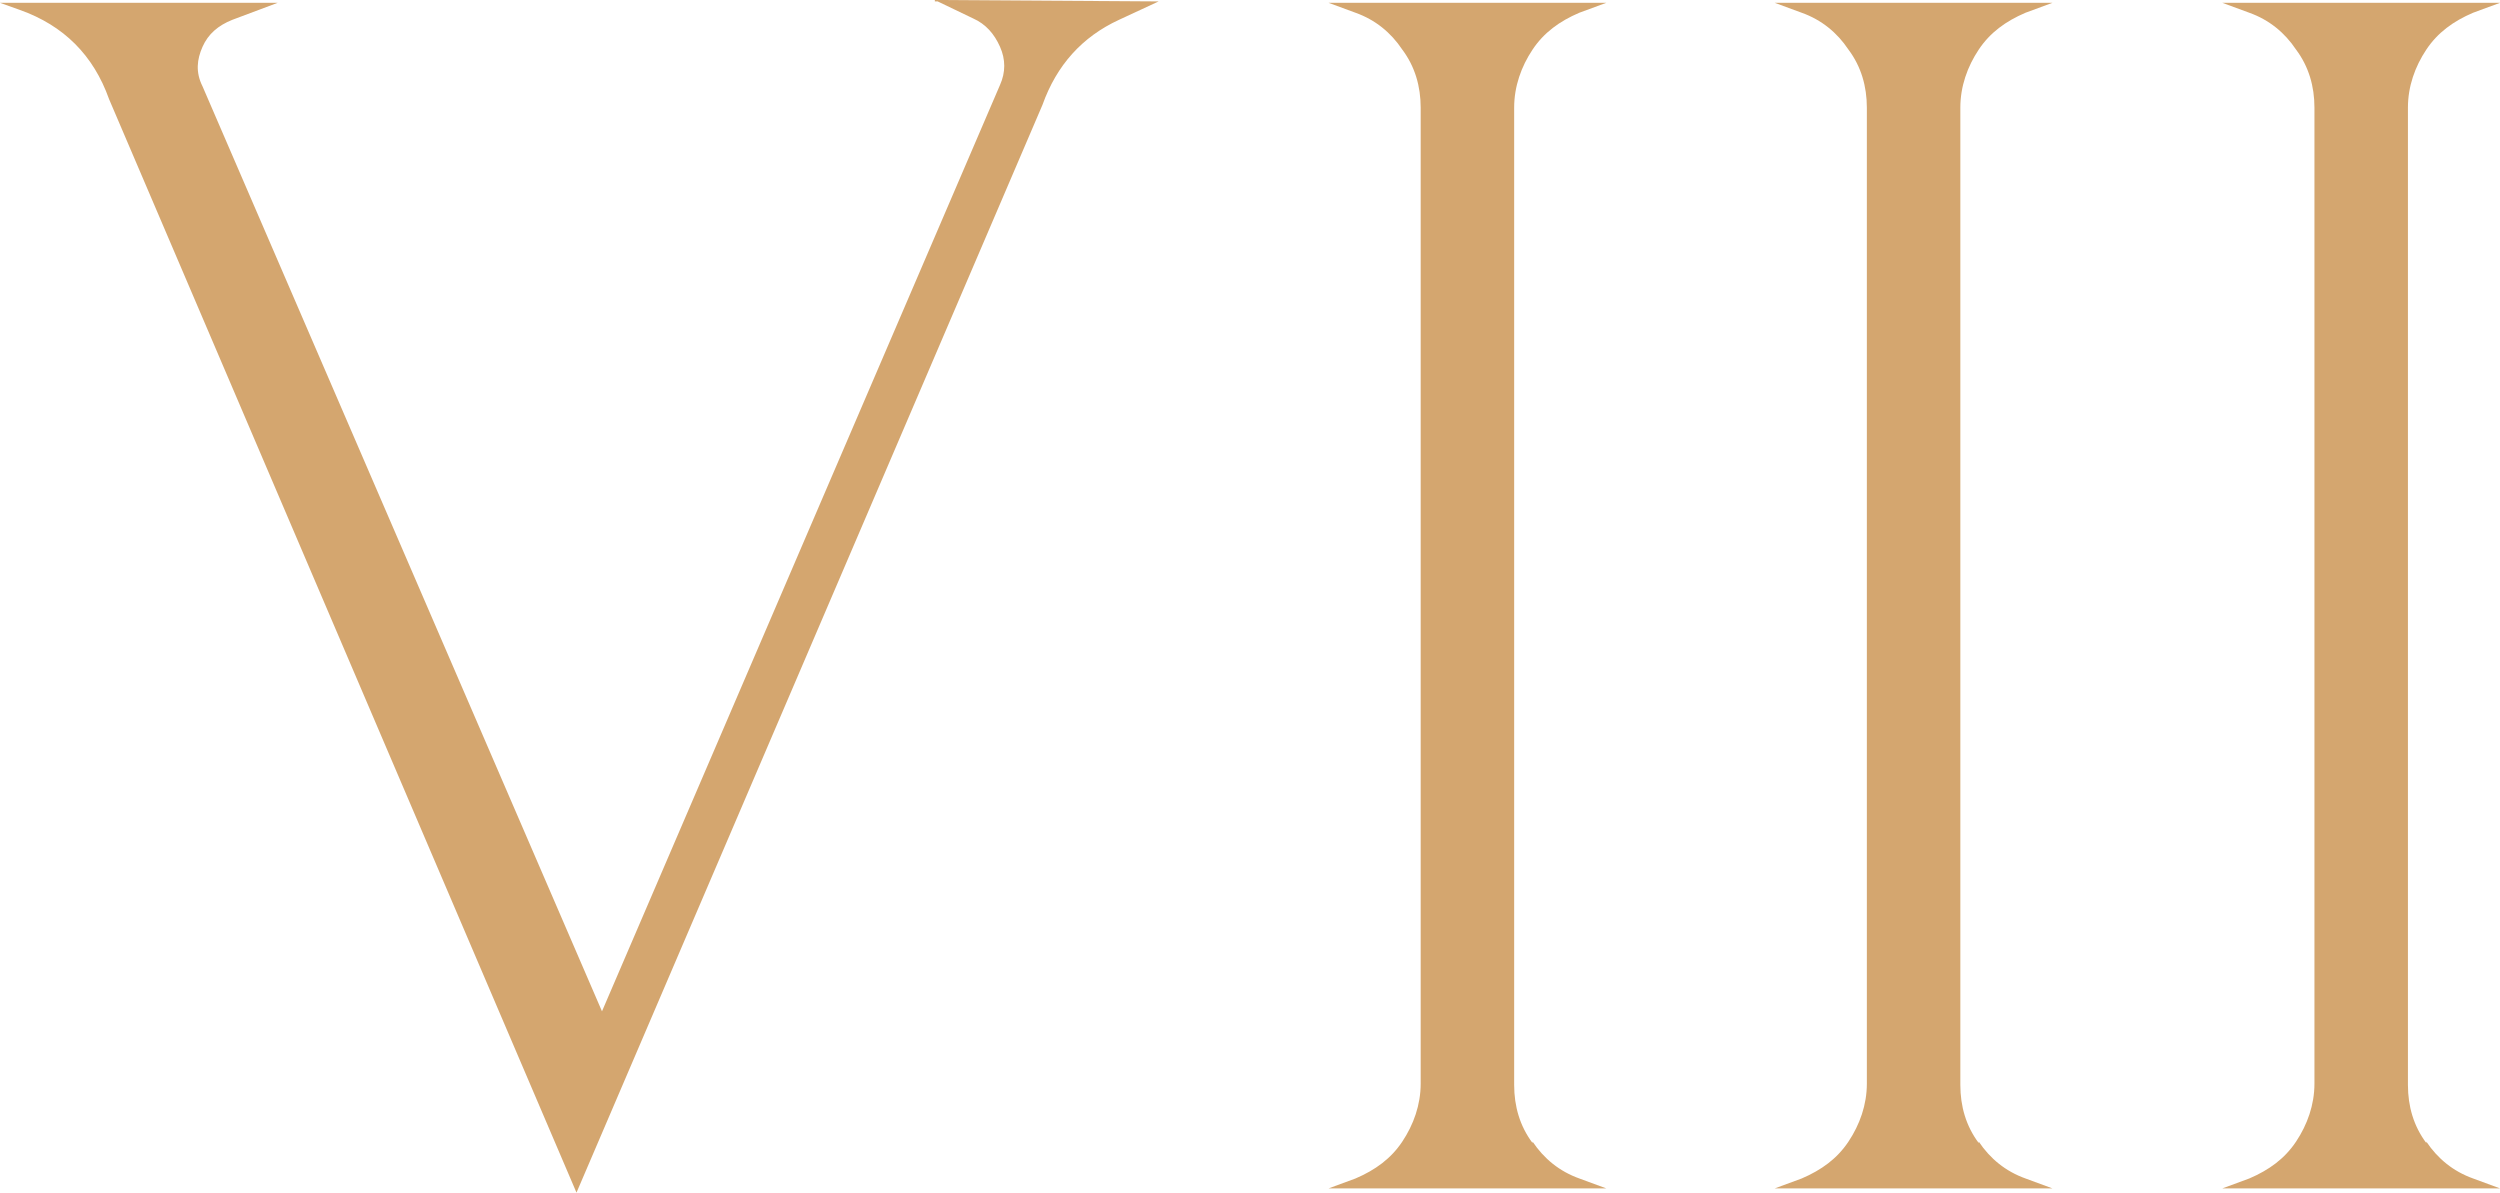
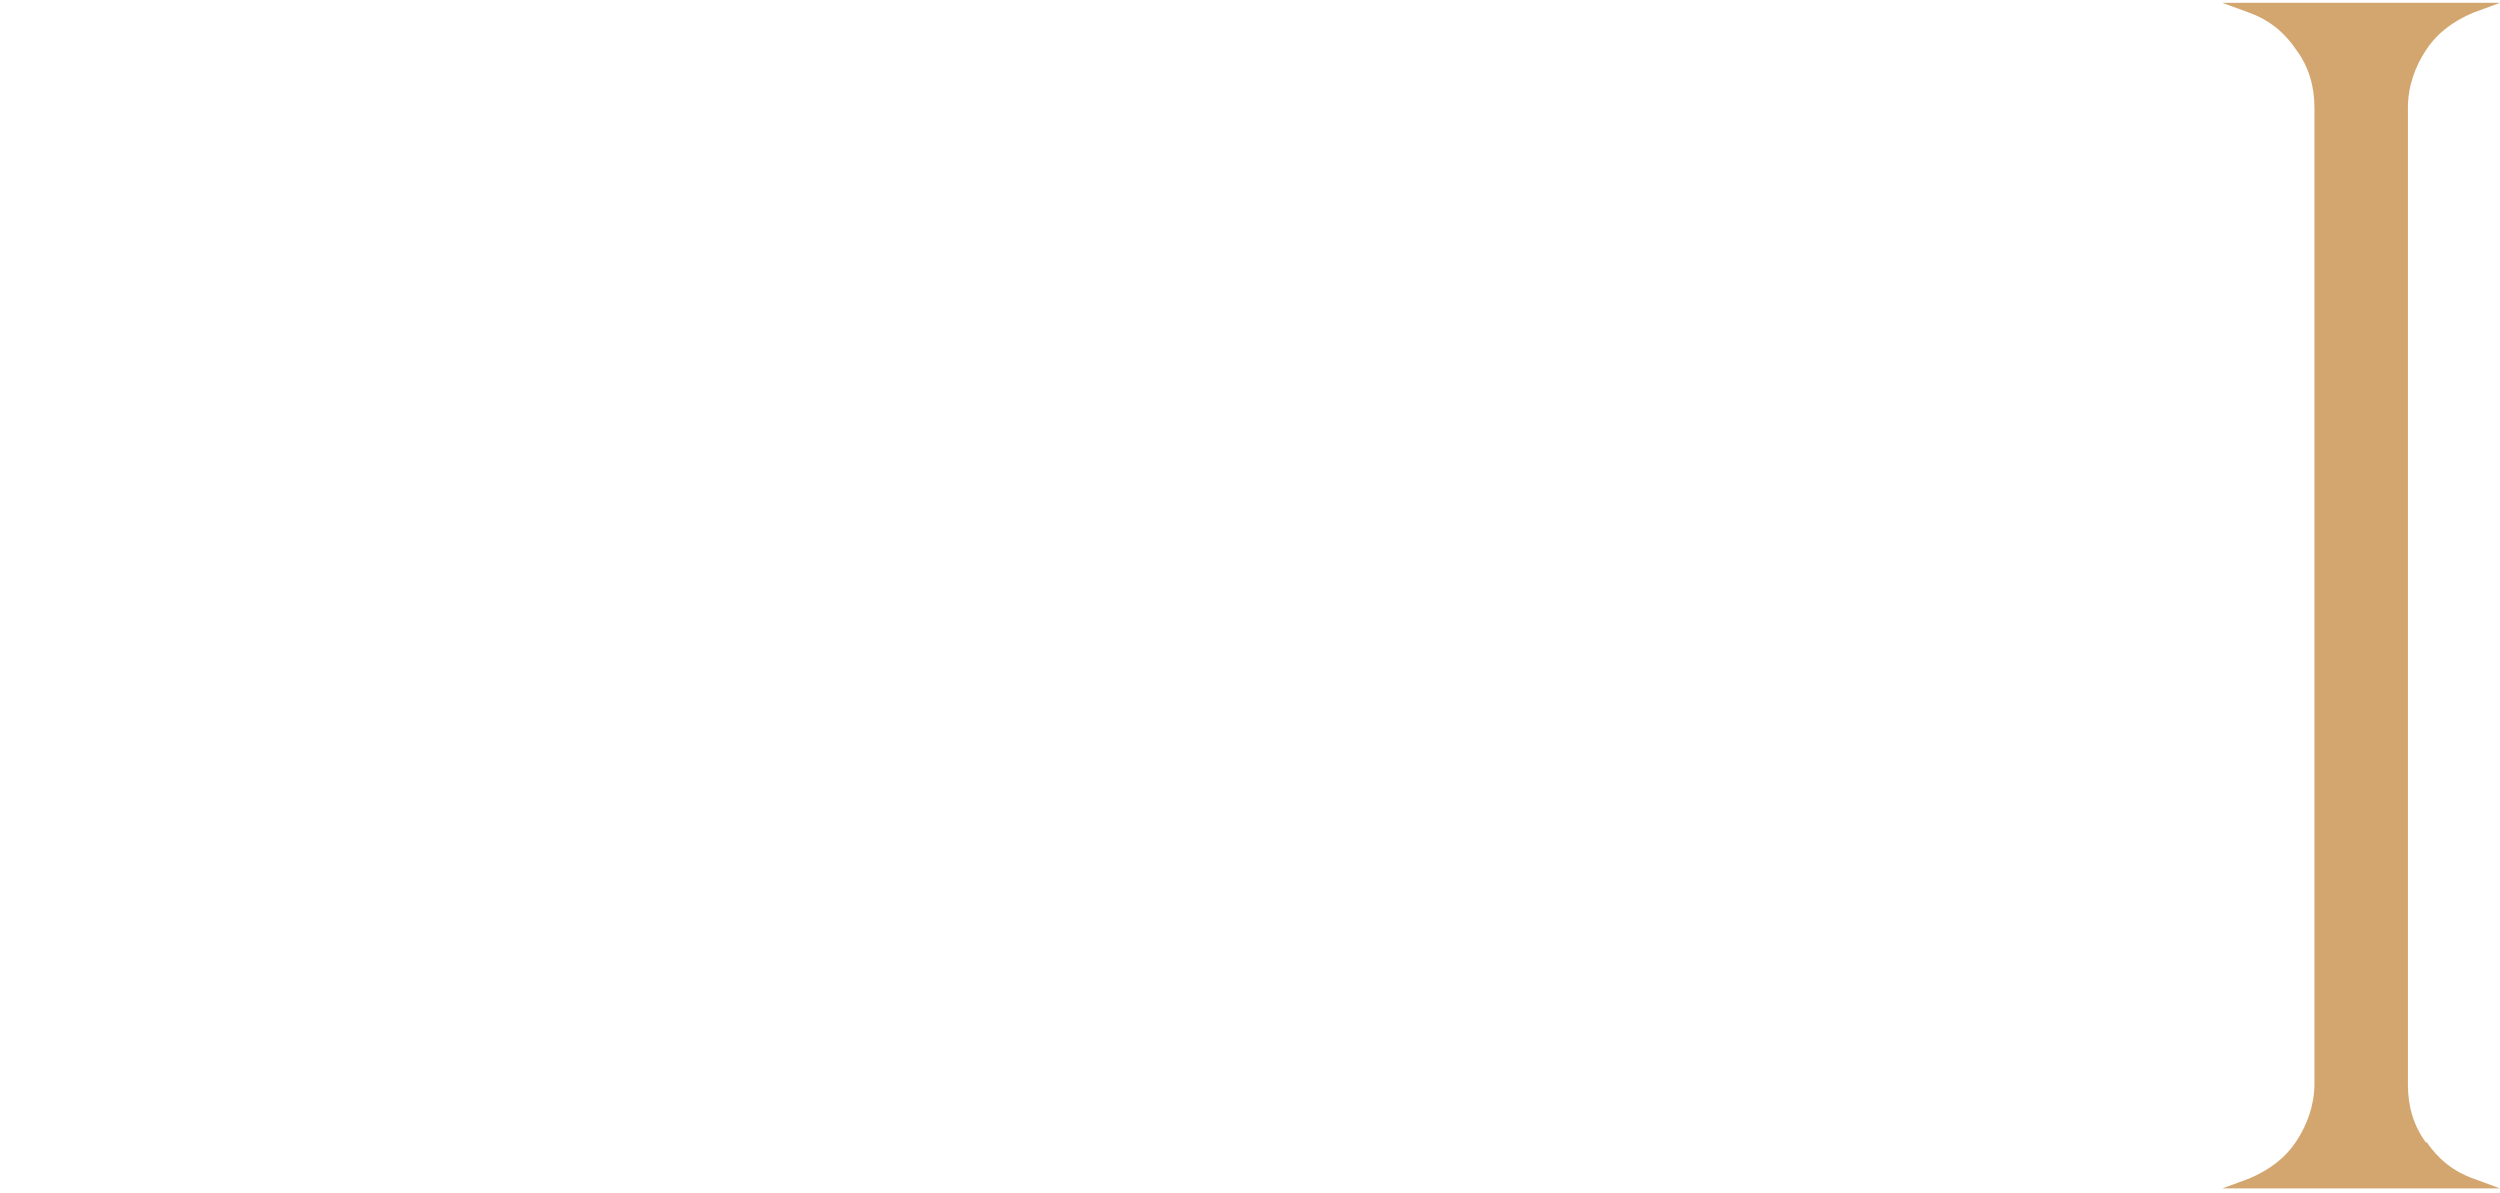
<svg xmlns="http://www.w3.org/2000/svg" id="Camada_2" width="17.65" height="8.42" viewBox="0 0 17.65 8.42">
  <defs>
    <style>.cls-1{fill:#d4a66f;}</style>
  </defs>
  <g id="Camada_1-2">
    <g>
-       <path class="cls-1" d="M6.6,0h.02s1.56,.01,1.56,.01l-.28,.13c-.26,.12-.44,.32-.54,.6l-3.29,7.68L.77,.7C.66,.39,.45,.18,.14,.07l-.14-.05H1.96l-.32,.12c-.1,.04-.17,.1-.21,.19s-.05,.18,0,.28l2.82,6.53L7.06,.6c.04-.09,.04-.18,0-.27-.04-.09-.1-.16-.19-.2l-.25-.12h-.02Z" />
-       <path class="cls-1" d="M10.82,8.06c.08,.12,.19,.21,.33,.26l.19,.07h-1.96l.19-.07c.14-.06,.25-.14,.33-.26s.13-.26,.13-.41V.76c0-.15-.04-.29-.13-.41-.08-.12-.19-.21-.33-.26l-.19-.07h1.96l-.19,.07c-.14,.06-.25,.14-.33,.26-.08,.12-.13,.26-.13,.41V7.66c0,.15,.04,.29,.13,.41Z" />
-       <path class="cls-1" d="M13.97,8.06c.08,.12,.19,.21,.33,.26l.19,.07h-1.96l.19-.07c.14-.06,.25-.14,.33-.26s.13-.26,.13-.41V.76c0-.15-.04-.29-.13-.41-.08-.12-.19-.21-.33-.26l-.19-.07h1.96l-.19,.07c-.14,.06-.25,.14-.33,.26-.08,.12-.13,.26-.13,.41V7.66c0,.15,.04,.29,.13,.41Z" />
      <path class="cls-1" d="M17.13,8.06c.08,.12,.19,.21,.33,.26l.19,.07h-1.96l.19-.07c.14-.06,.25-.14,.33-.26s.13-.26,.13-.41V.76c0-.15-.04-.29-.13-.41-.08-.12-.19-.21-.33-.26l-.19-.07h1.96l-.19,.07c-.14,.06-.25,.14-.33,.26-.08,.12-.13,.26-.13,.41V7.66c0,.15,.04,.29,.13,.41Z" />
    </g>
  </g>
</svg>